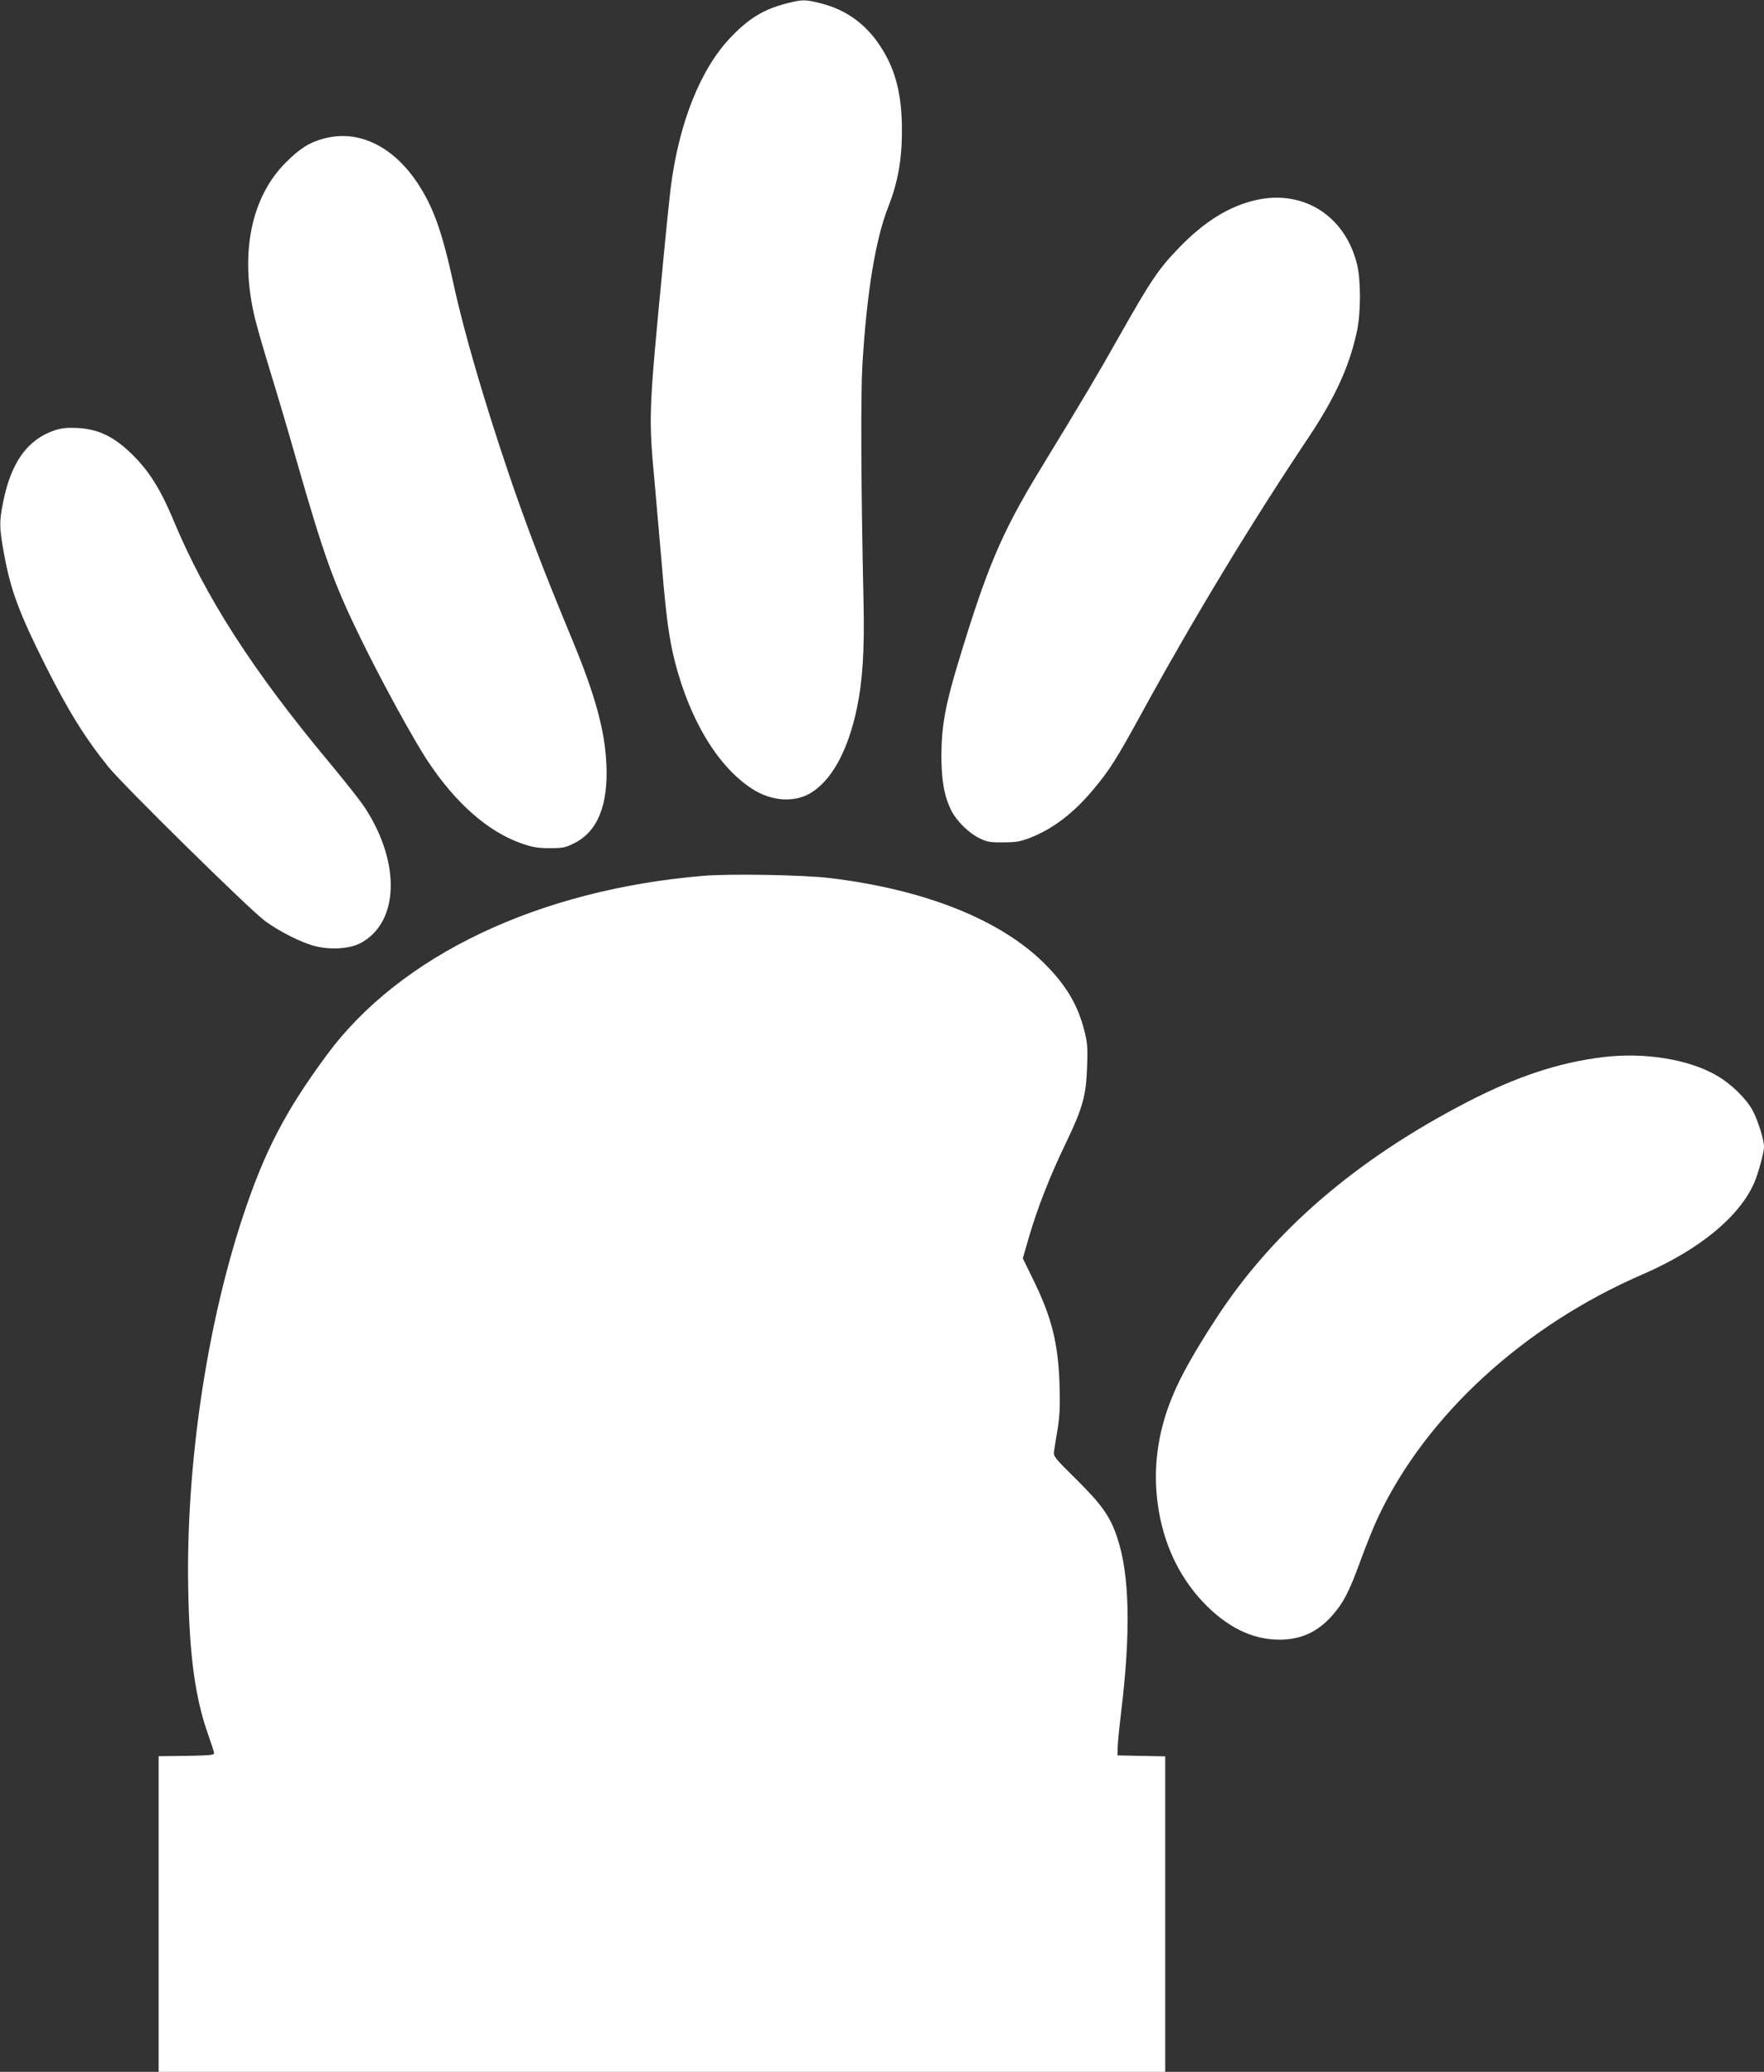
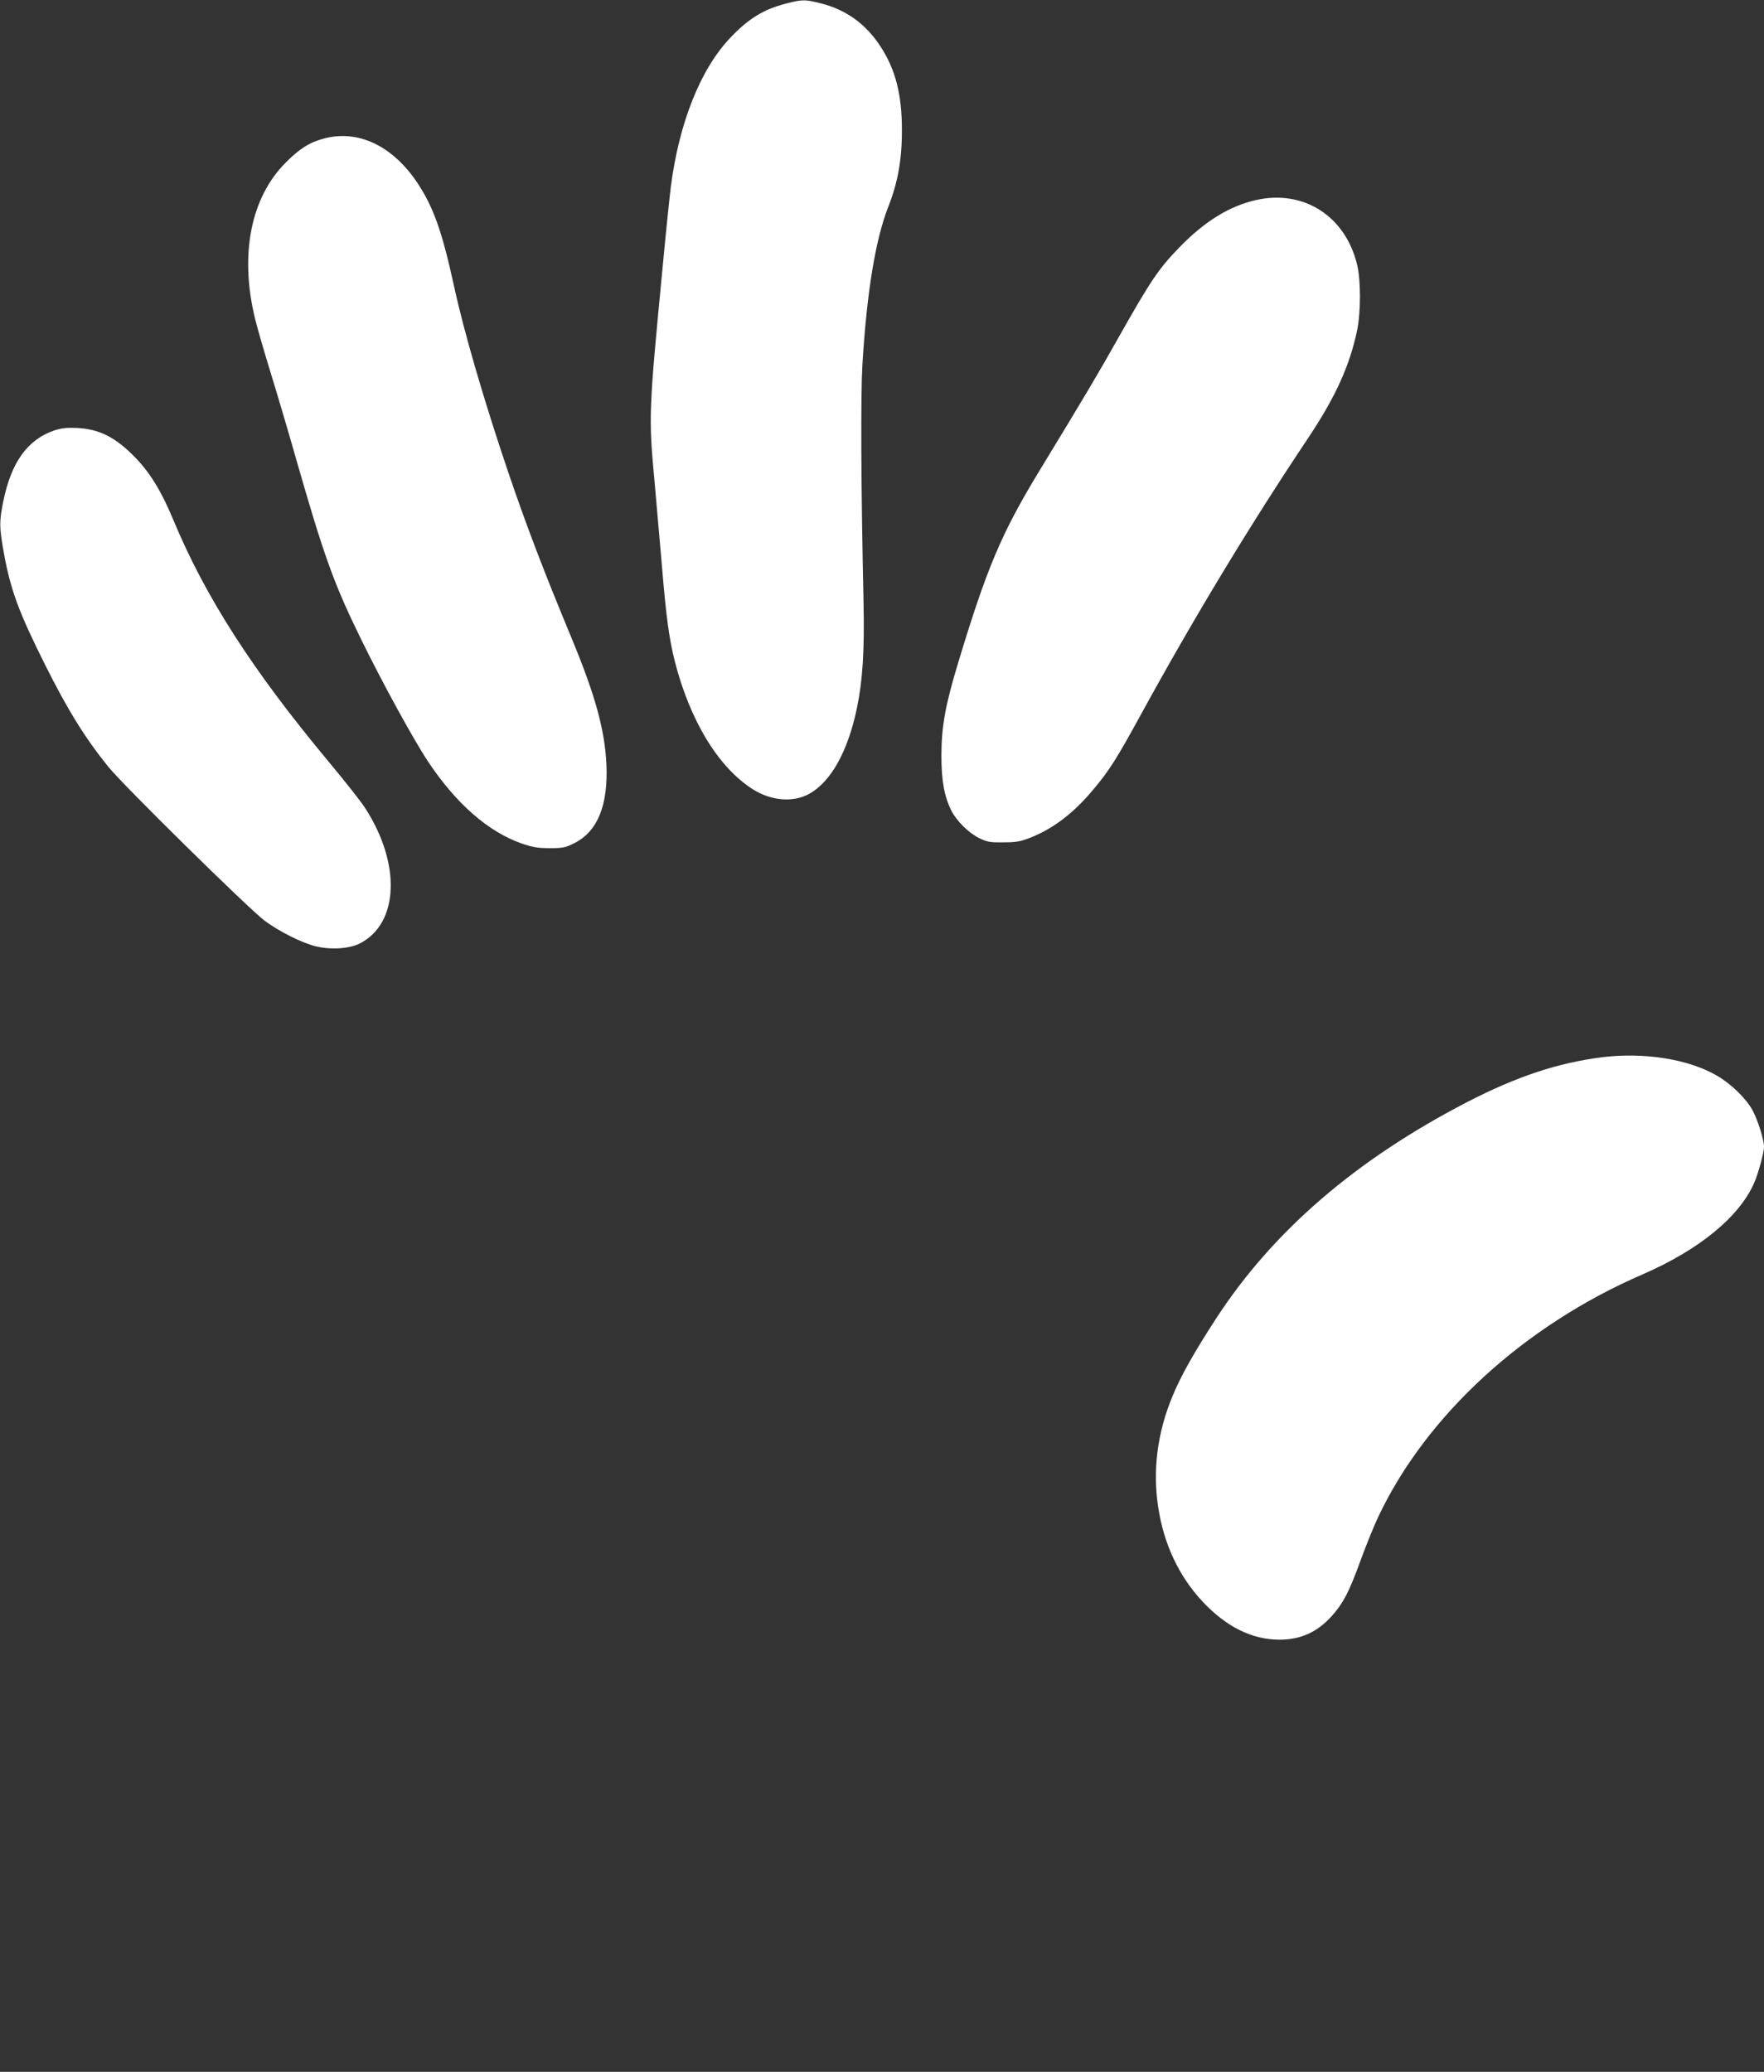
<svg xmlns="http://www.w3.org/2000/svg" version="1.0" width="1090pt" height="1280pt" viewBox="0 0 1090 1280" preserveAspectRatio="xMidYMid meet">
  <rect x="0" y="0" width="1090" height="1280" fill="#333333" stroke="none" />
  <g transform="translate(0,1280) scale(0.1,-0.1)" fill="#ffffff" stroke="none">
    <path d="M4861 12779 c-142 -36 -235 -93 -347 -211 -185 -193 -318 -526 -369 -923 -8 -66 -31 -286 -50 -490 -87 -906 -88 -929 -50 -1335 13 -146 33 -377 45 -515 26 -315 44 -447 79 -588 94 -369 270 -659 484 -794 113 -71 247 -82 346 -28 135 74 240 262 296 530 36 174 47 356 41 650 -16 731 -18 1283 -7 1473 27 447 81 774 160 975 59 149 85 294 84 477 0 217 -40 372 -133 514 -90 138 -212 226 -367 265 -97 25 -116 25 -212 0z" />
    <path d="M2001 11944 c-88 -23 -151 -63 -236 -149 -215 -215 -285 -566 -190 -960 13 -55 56 -203 95 -330 39 -126 112 -372 161 -545 171 -596 230 -761 398 -1105 132 -270 327 -626 416 -760 173 -260 372 -434 578 -506 67 -23 99 -29 173 -29 82 0 97 3 153 31 144 72 210 236 198 489 -10 210 -69 425 -212 770 -180 434 -278 691 -392 1025 -153 452 -276 874 -339 1164 -73 334 -126 482 -226 633 -153 228 -366 329 -577 272z" />
    <path d="M7765 11565 c-168 -37 -323 -133 -481 -297 -126 -130 -175 -204 -369 -547 -130 -231 -210 -366 -489 -824 -238 -391 -327 -602 -505 -1190 -80 -264 -103 -393 -104 -572 0 -161 18 -256 63 -346 33 -63 106 -135 169 -166 50 -25 67 -28 151 -27 81 0 106 5 170 30 138 55 264 151 382 292 103 122 147 192 303 477 320 584 671 1165 1029 1700 168 252 256 445 302 665 23 112 23 309 0 404 -72 300 -329 465 -621 401z" />
    <path d="M339 10142 c-168 -56 -270 -197 -319 -441 -25 -123 -25 -158 4 -318 42 -231 93 -367 256 -693 140 -279 244 -447 389 -627 92 -114 863 -873 966 -951 87 -65 229 -137 315 -158 93 -23 209 -16 275 18 239 124 254 490 33 833 -24 39 -127 169 -227 289 -471 565 -762 1018 -960 1494 -73 176 -144 292 -236 386 -121 125 -223 176 -360 182 -59 3 -95 -1 -136 -14z" />
-     <path d="M4345 7389 c-1019 -86 -1872 -492 -2326 -1107 -256 -347 -385 -595 -519 -1000 -225 -682 -351 -1542 -337 -2296 7 -413 43 -675 122 -899 20 -56 37 -109 38 -117 2 -13 -24 -15 -170 -18 l-173 -2 0 -975 0 -975 3110 0 3110 0 0 975 0 974 -147 3 -148 3 1 45 c0 25 10 126 22 225 60 494 52 847 -24 1074 -44 132 -93 202 -251 359 -136 134 -145 145 -140 175 2 18 12 79 22 137 13 82 16 142 12 275 -8 259 -50 423 -168 660 l-59 121 40 138 c51 174 130 376 227 576 103 215 124 290 130 466 5 121 2 152 -16 224 -41 163 -115 286 -251 421 -273 269 -739 454 -1320 524 -160 20 -624 28 -785 14z" />
    <path d="M9905 6269 c-275 -34 -532 -119 -840 -278 -689 -357 -1199 -797 -1550 -1336 -134 -206 -219 -356 -270 -481 -93 -223 -123 -453 -89 -681 34 -230 127 -429 275 -588 147 -156 305 -235 475 -235 132 0 235 47 325 148 69 78 105 146 173 333 35 96 85 221 113 279 296 626 899 1179 1631 1496 353 153 602 358 693 570 25 59 59 185 59 219 0 43 -37 162 -70 224 -39 73 -132 164 -220 215 -174 102 -448 146 -705 115z" />
  </g>
</svg>